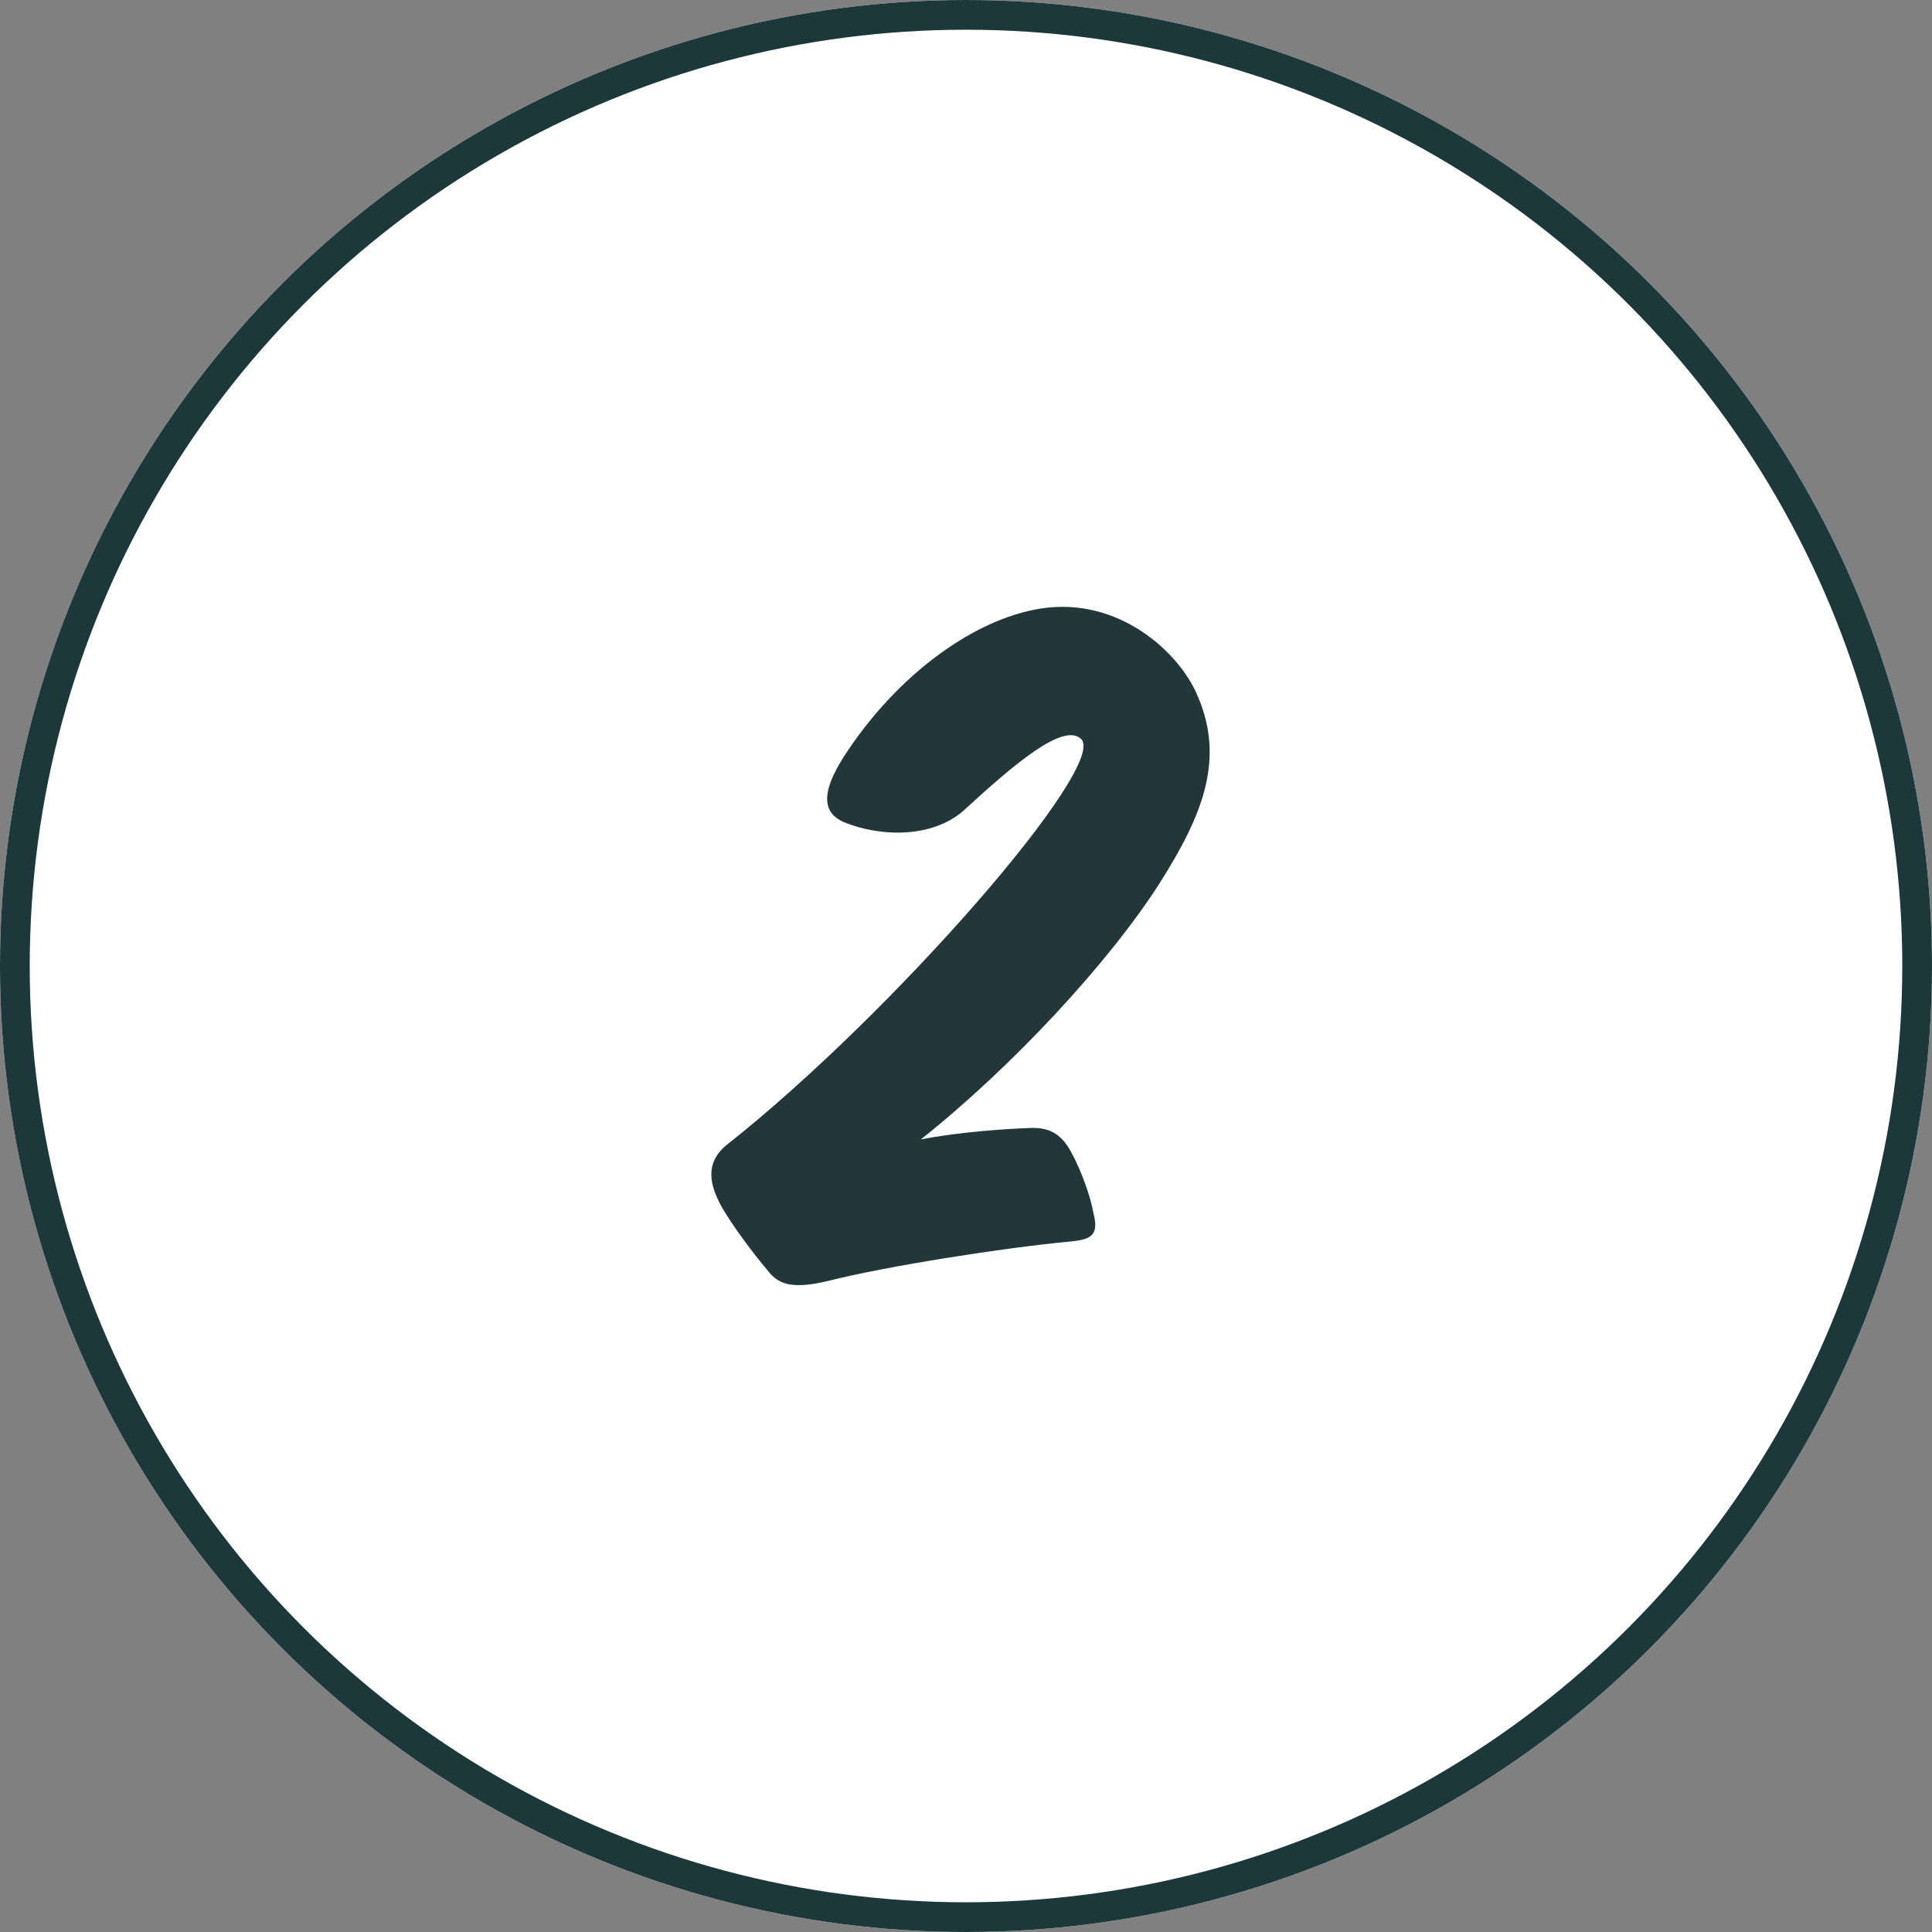
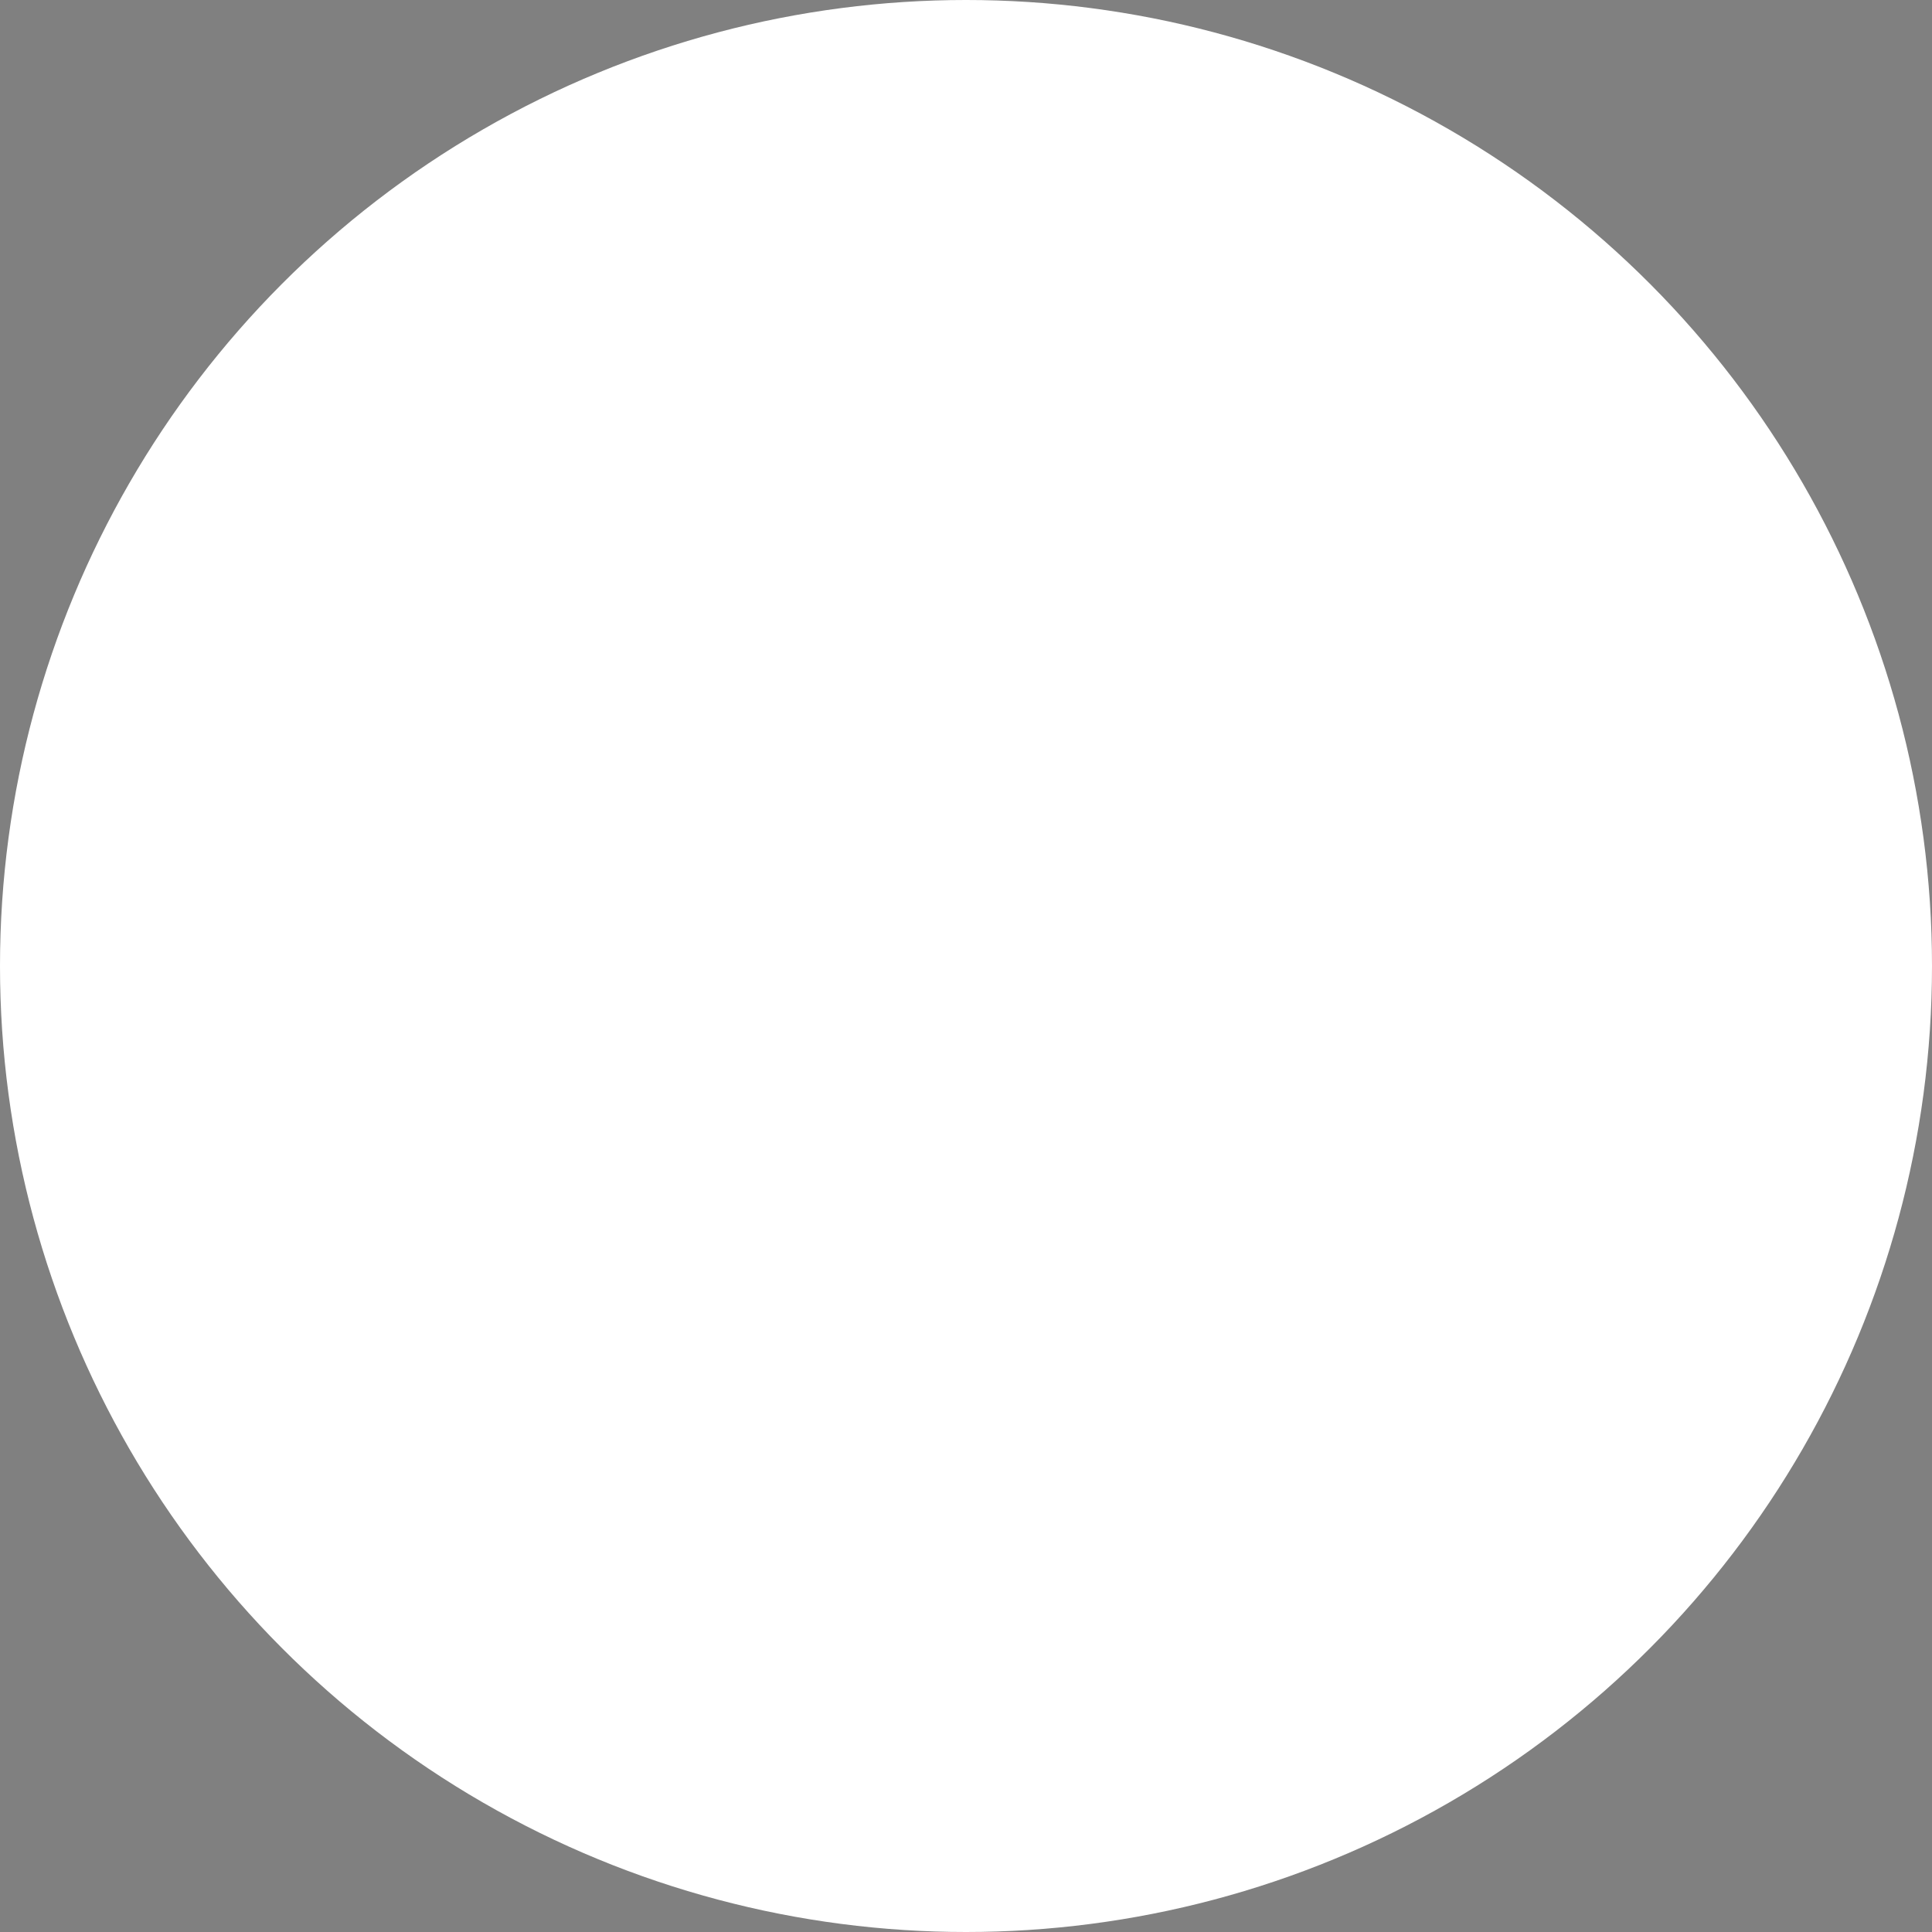
<svg xmlns="http://www.w3.org/2000/svg" id="Layer_1" data-name="Layer 1" viewBox="0 0 130 130">
  <rect x="0" y="0" width="130" height="130" fill="#808080" stroke="none" />
  <g id="icon_-_num2" data-name="icon - num2">
    <g id="Ellipse_8" data-name="Ellipse 8">
      <circle cx="65" cy="65" r="65" fill="#fff" stroke-width="0" />
-       <circle cx="65" cy="65" r="64" fill="none" stroke="#1c383b" stroke-width="2" />
    </g>
    <g id="_2" data-name=" 2" isolation="isolate">
      <g isolation="isolate">
-         <path d="M69.31,75.9c1.47-.07,2.24.56,2.87,1.82.56,1.05,1.19,2.73,1.4,3.92.35,1.4-.07,1.75-1.47,1.89-4.55.42-12.53,1.68-16.38,2.66-2.66.63-3.43.14-4.13-.77-.84-.98-2.38-3.01-3.15-4.41-.56-1.12-1.19-2.73.56-4.06,11.13-8.82,25.62-25.48,23.73-27.23-1.19-1.12-4.48,1.68-7.91,4.83-2.17,1.89-5.67,1.75-8.05.77-1.26-.56-1.82-1.75.28-4.83,3.29-4.9,8.05-8.54,12.46-9.45,5.32-1.12,9.52,2.52,10.92,5.46,2.1,4.48.49,8.33-2.38,12.88-3.43,5.39-10.01,12.46-16.1,17.29,2.52-.49,5.46-.7,7.35-.77Z" fill="#22373a" stroke-width="0" />
-       </g>
+         </g>
    </g>
  </g>
</svg>